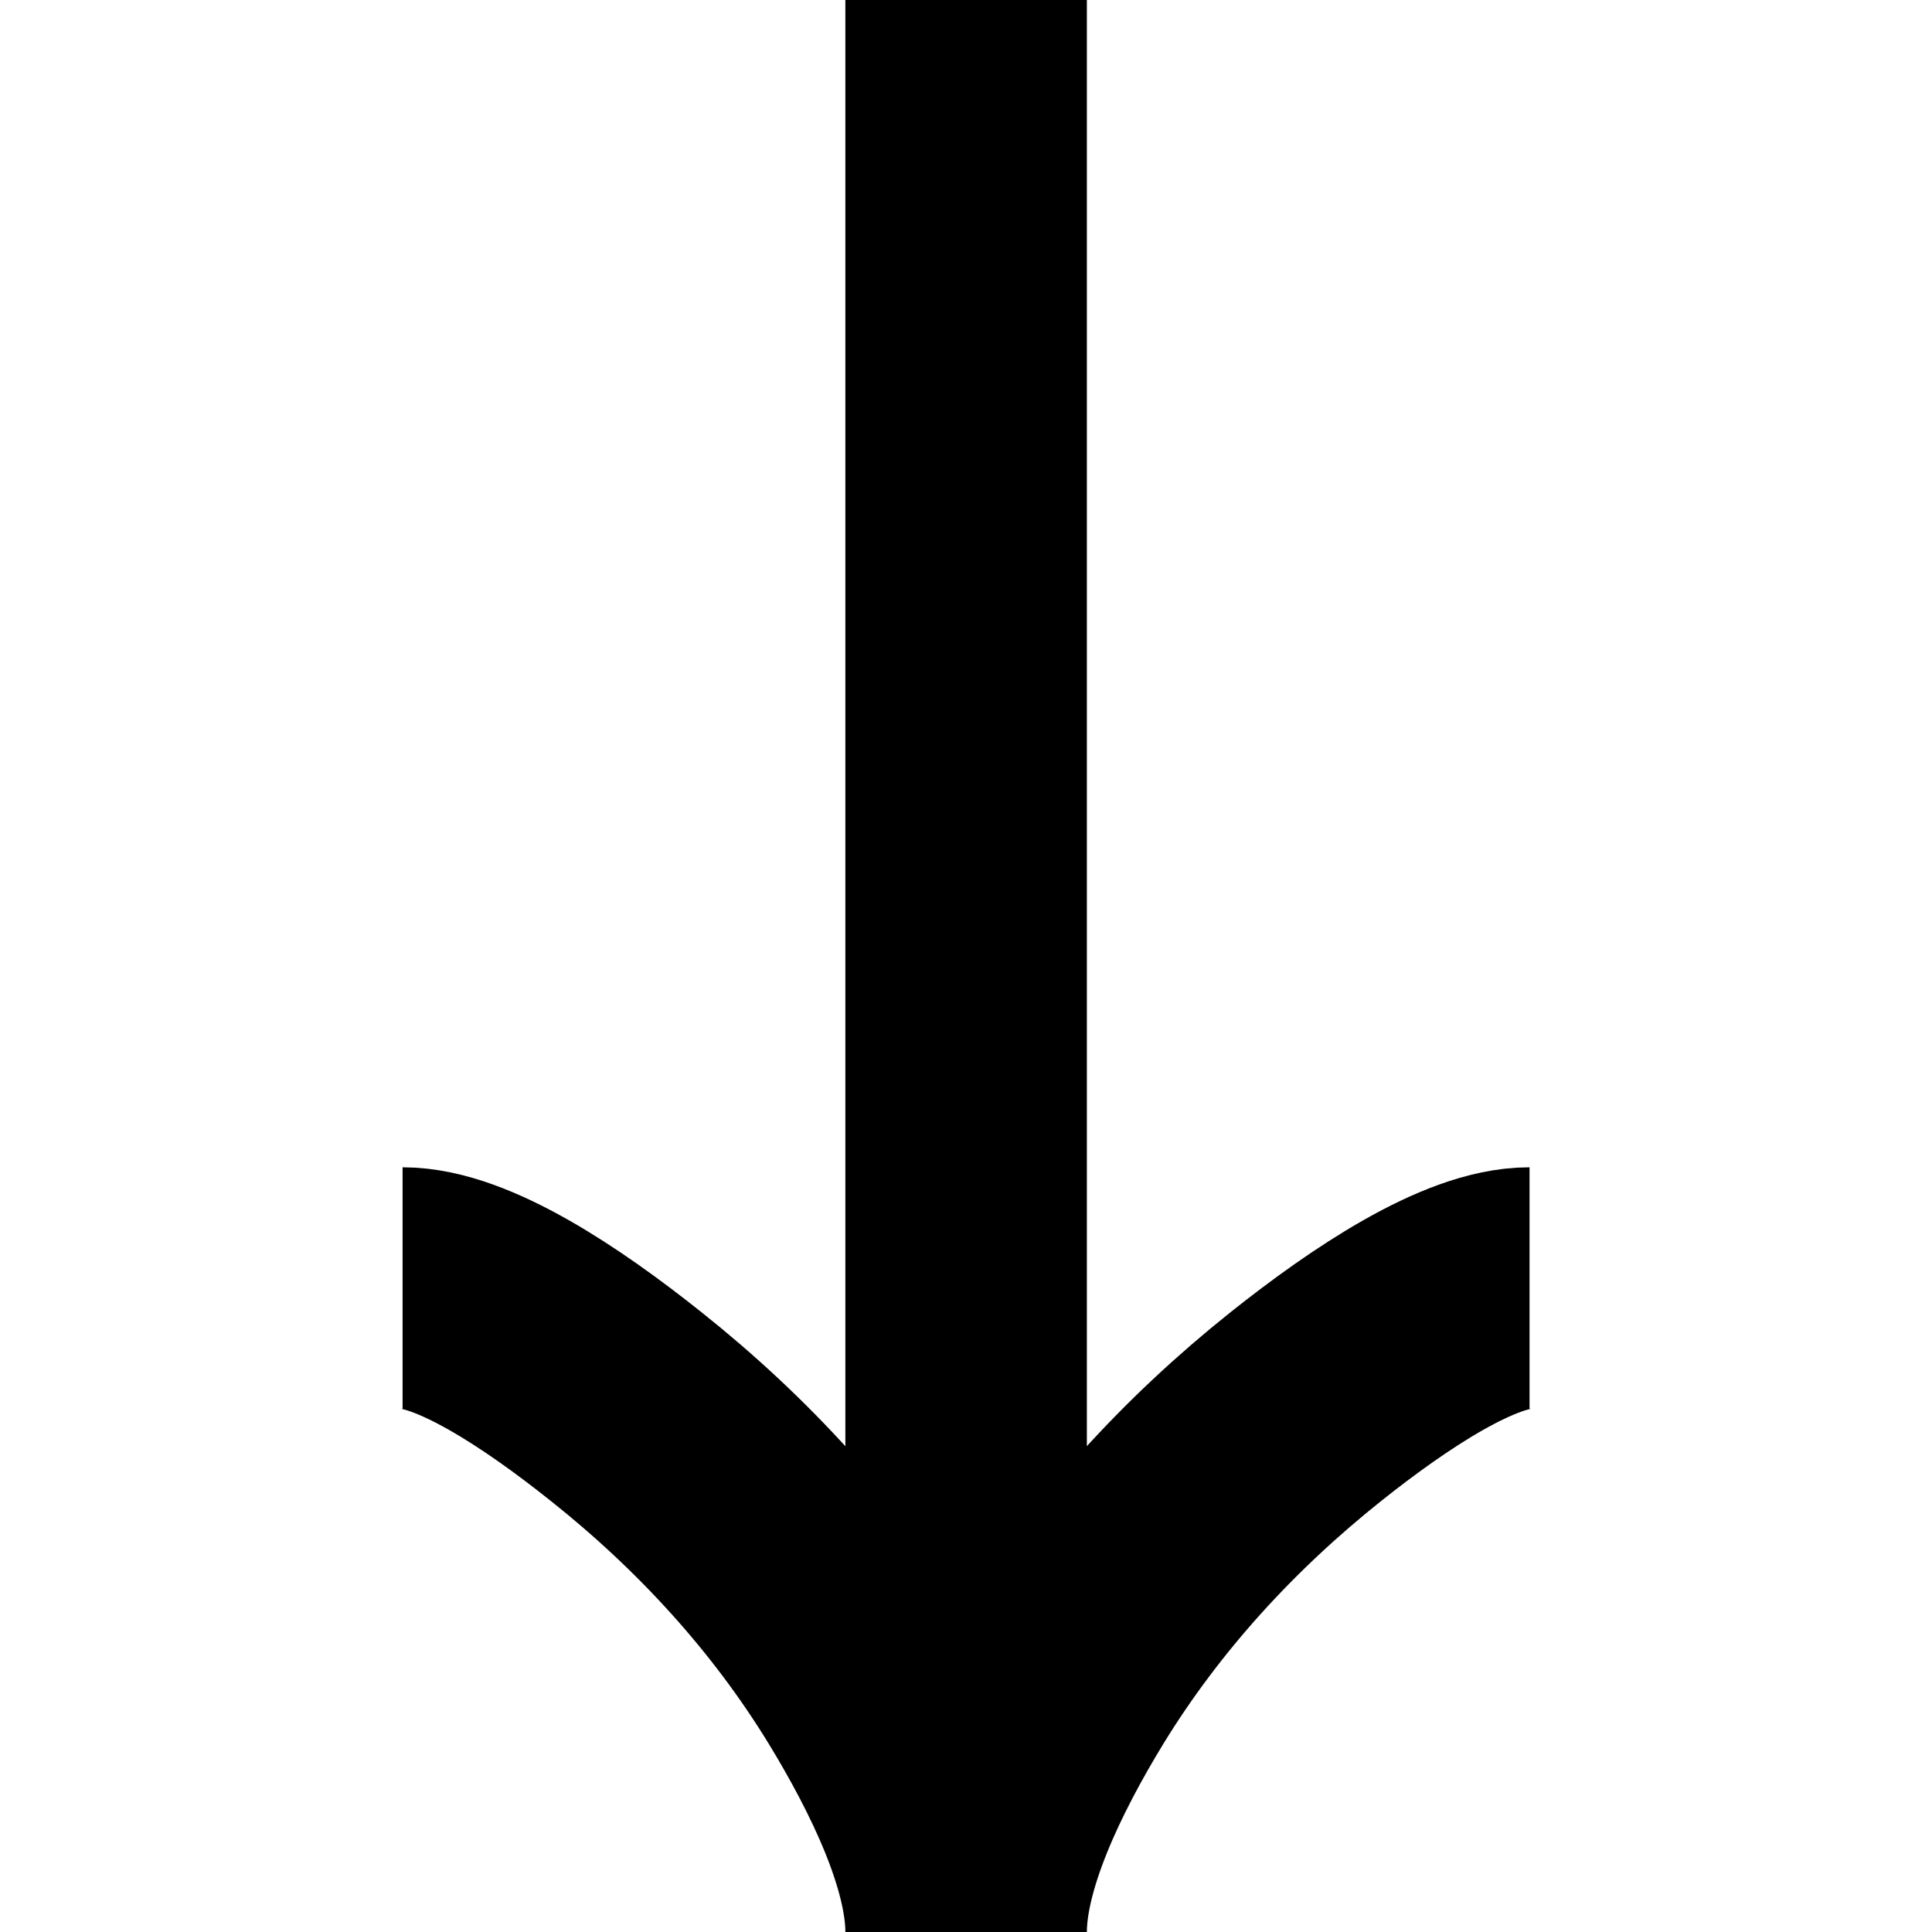
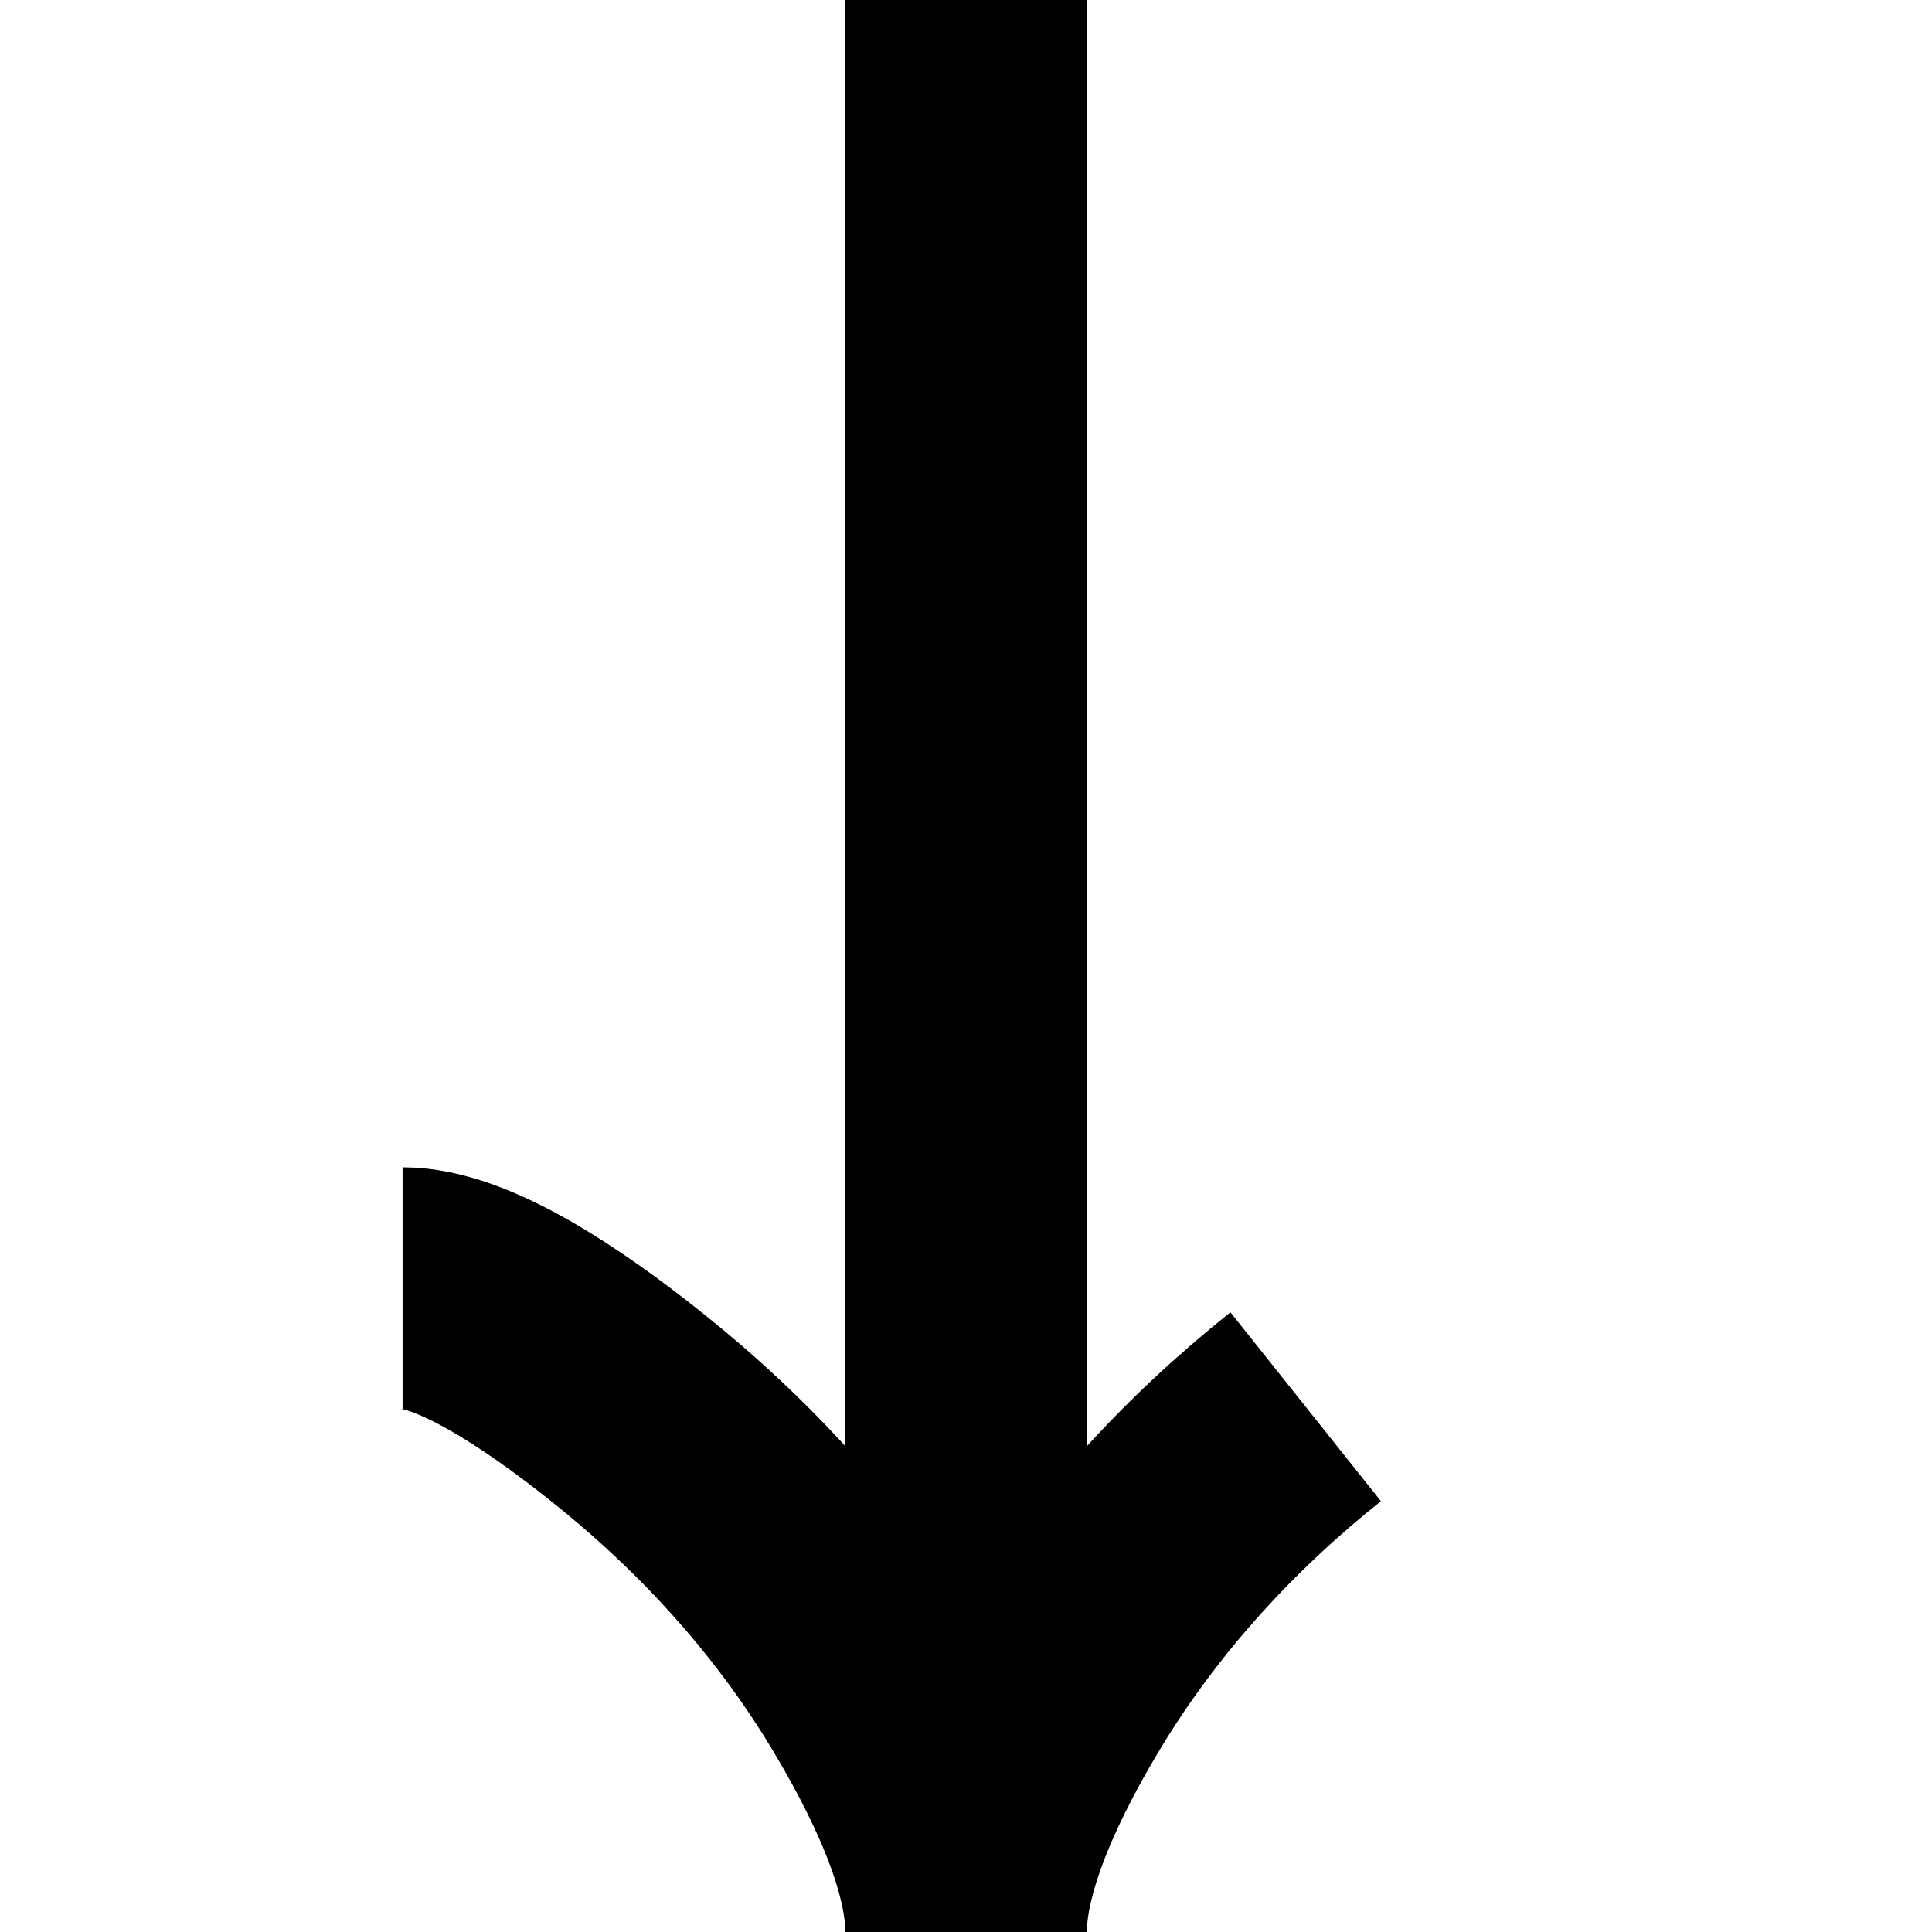
<svg xmlns="http://www.w3.org/2000/svg" width="16" height="16" viewBox="0 0 16 16" fill="none">
-   <path d="M3.334 10.667C3.829 10.667 4.567 11.155 5.187 11.65C5.987 12.286 6.685 13.046 7.218 13.917C7.617 14.571 8.001 15.363 8.001 16M8.001 16C8.001 15.363 8.384 14.57 8.783 13.917C9.317 13.046 10.015 12.286 10.813 11.65C11.434 11.155 12.174 10.667 12.667 10.667M8.001 16V0" stroke="black" stroke-width="2" />
+   <path d="M3.334 10.667C3.829 10.667 4.567 11.155 5.187 11.65C5.987 12.286 6.685 13.046 7.218 13.917C7.617 14.571 8.001 15.363 8.001 16M8.001 16C8.001 15.363 8.384 14.57 8.783 13.917C9.317 13.046 10.015 12.286 10.813 11.65M8.001 16V0" stroke="black" stroke-width="2" />
</svg>